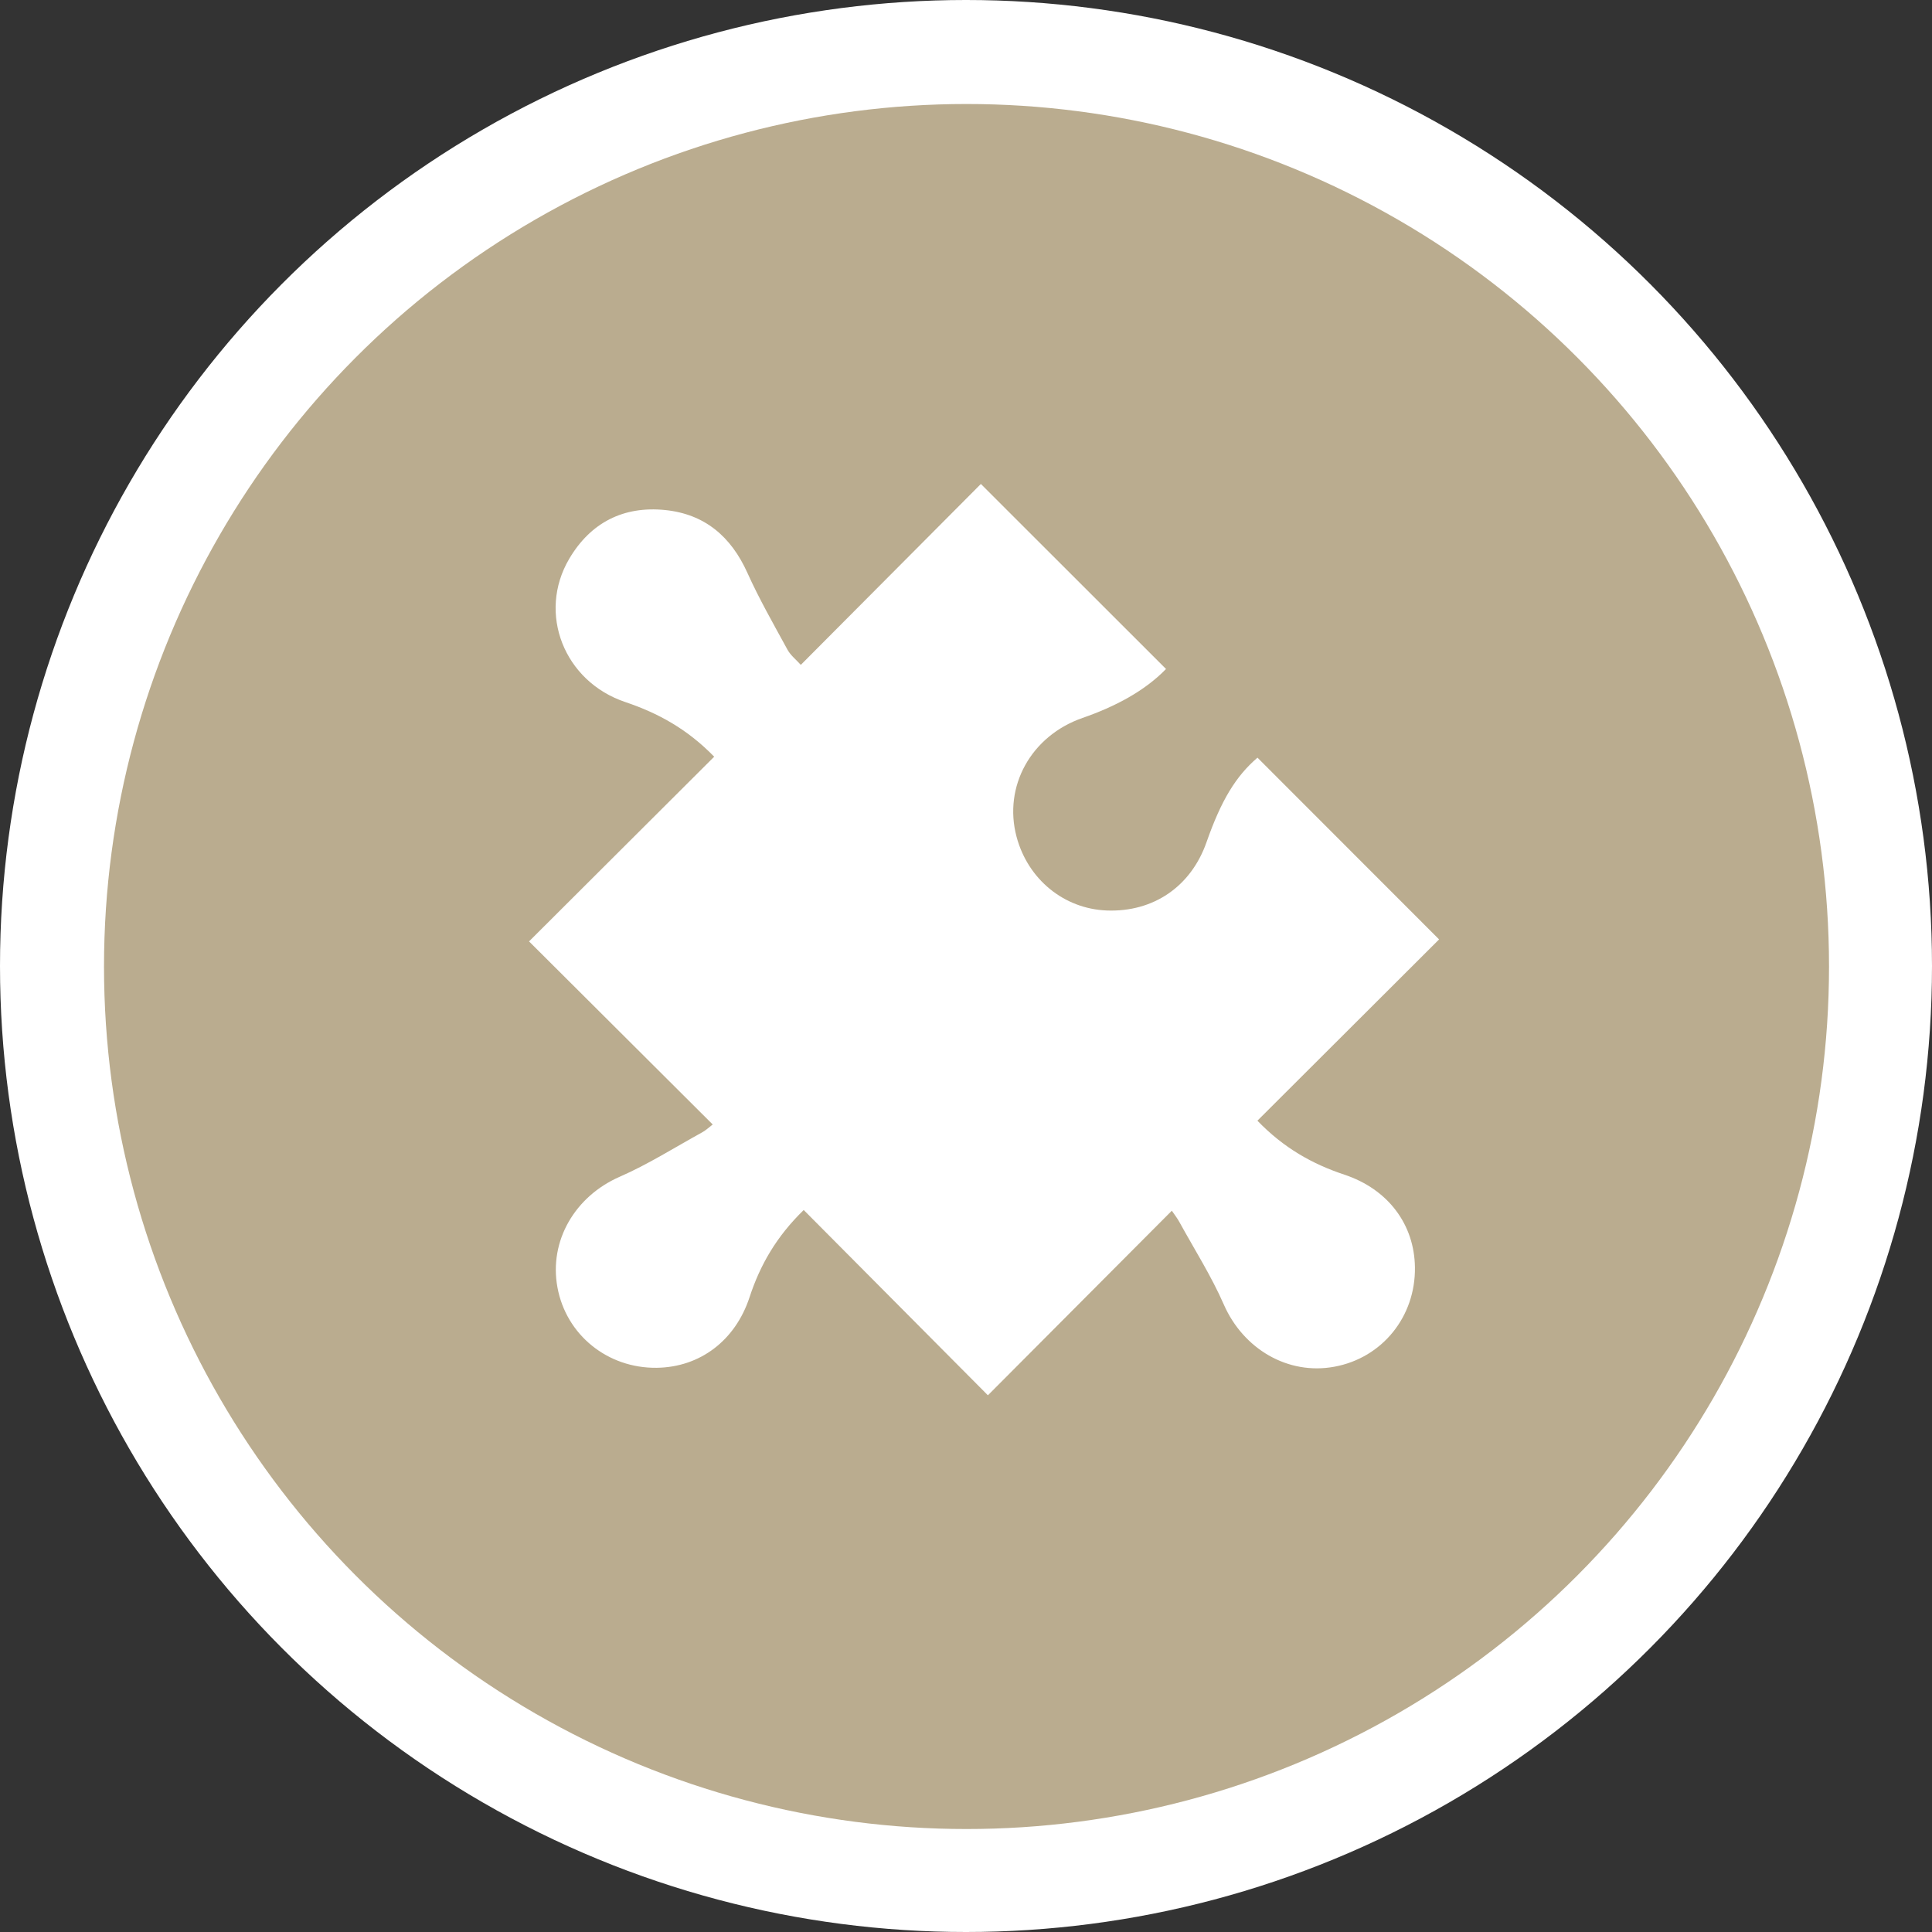
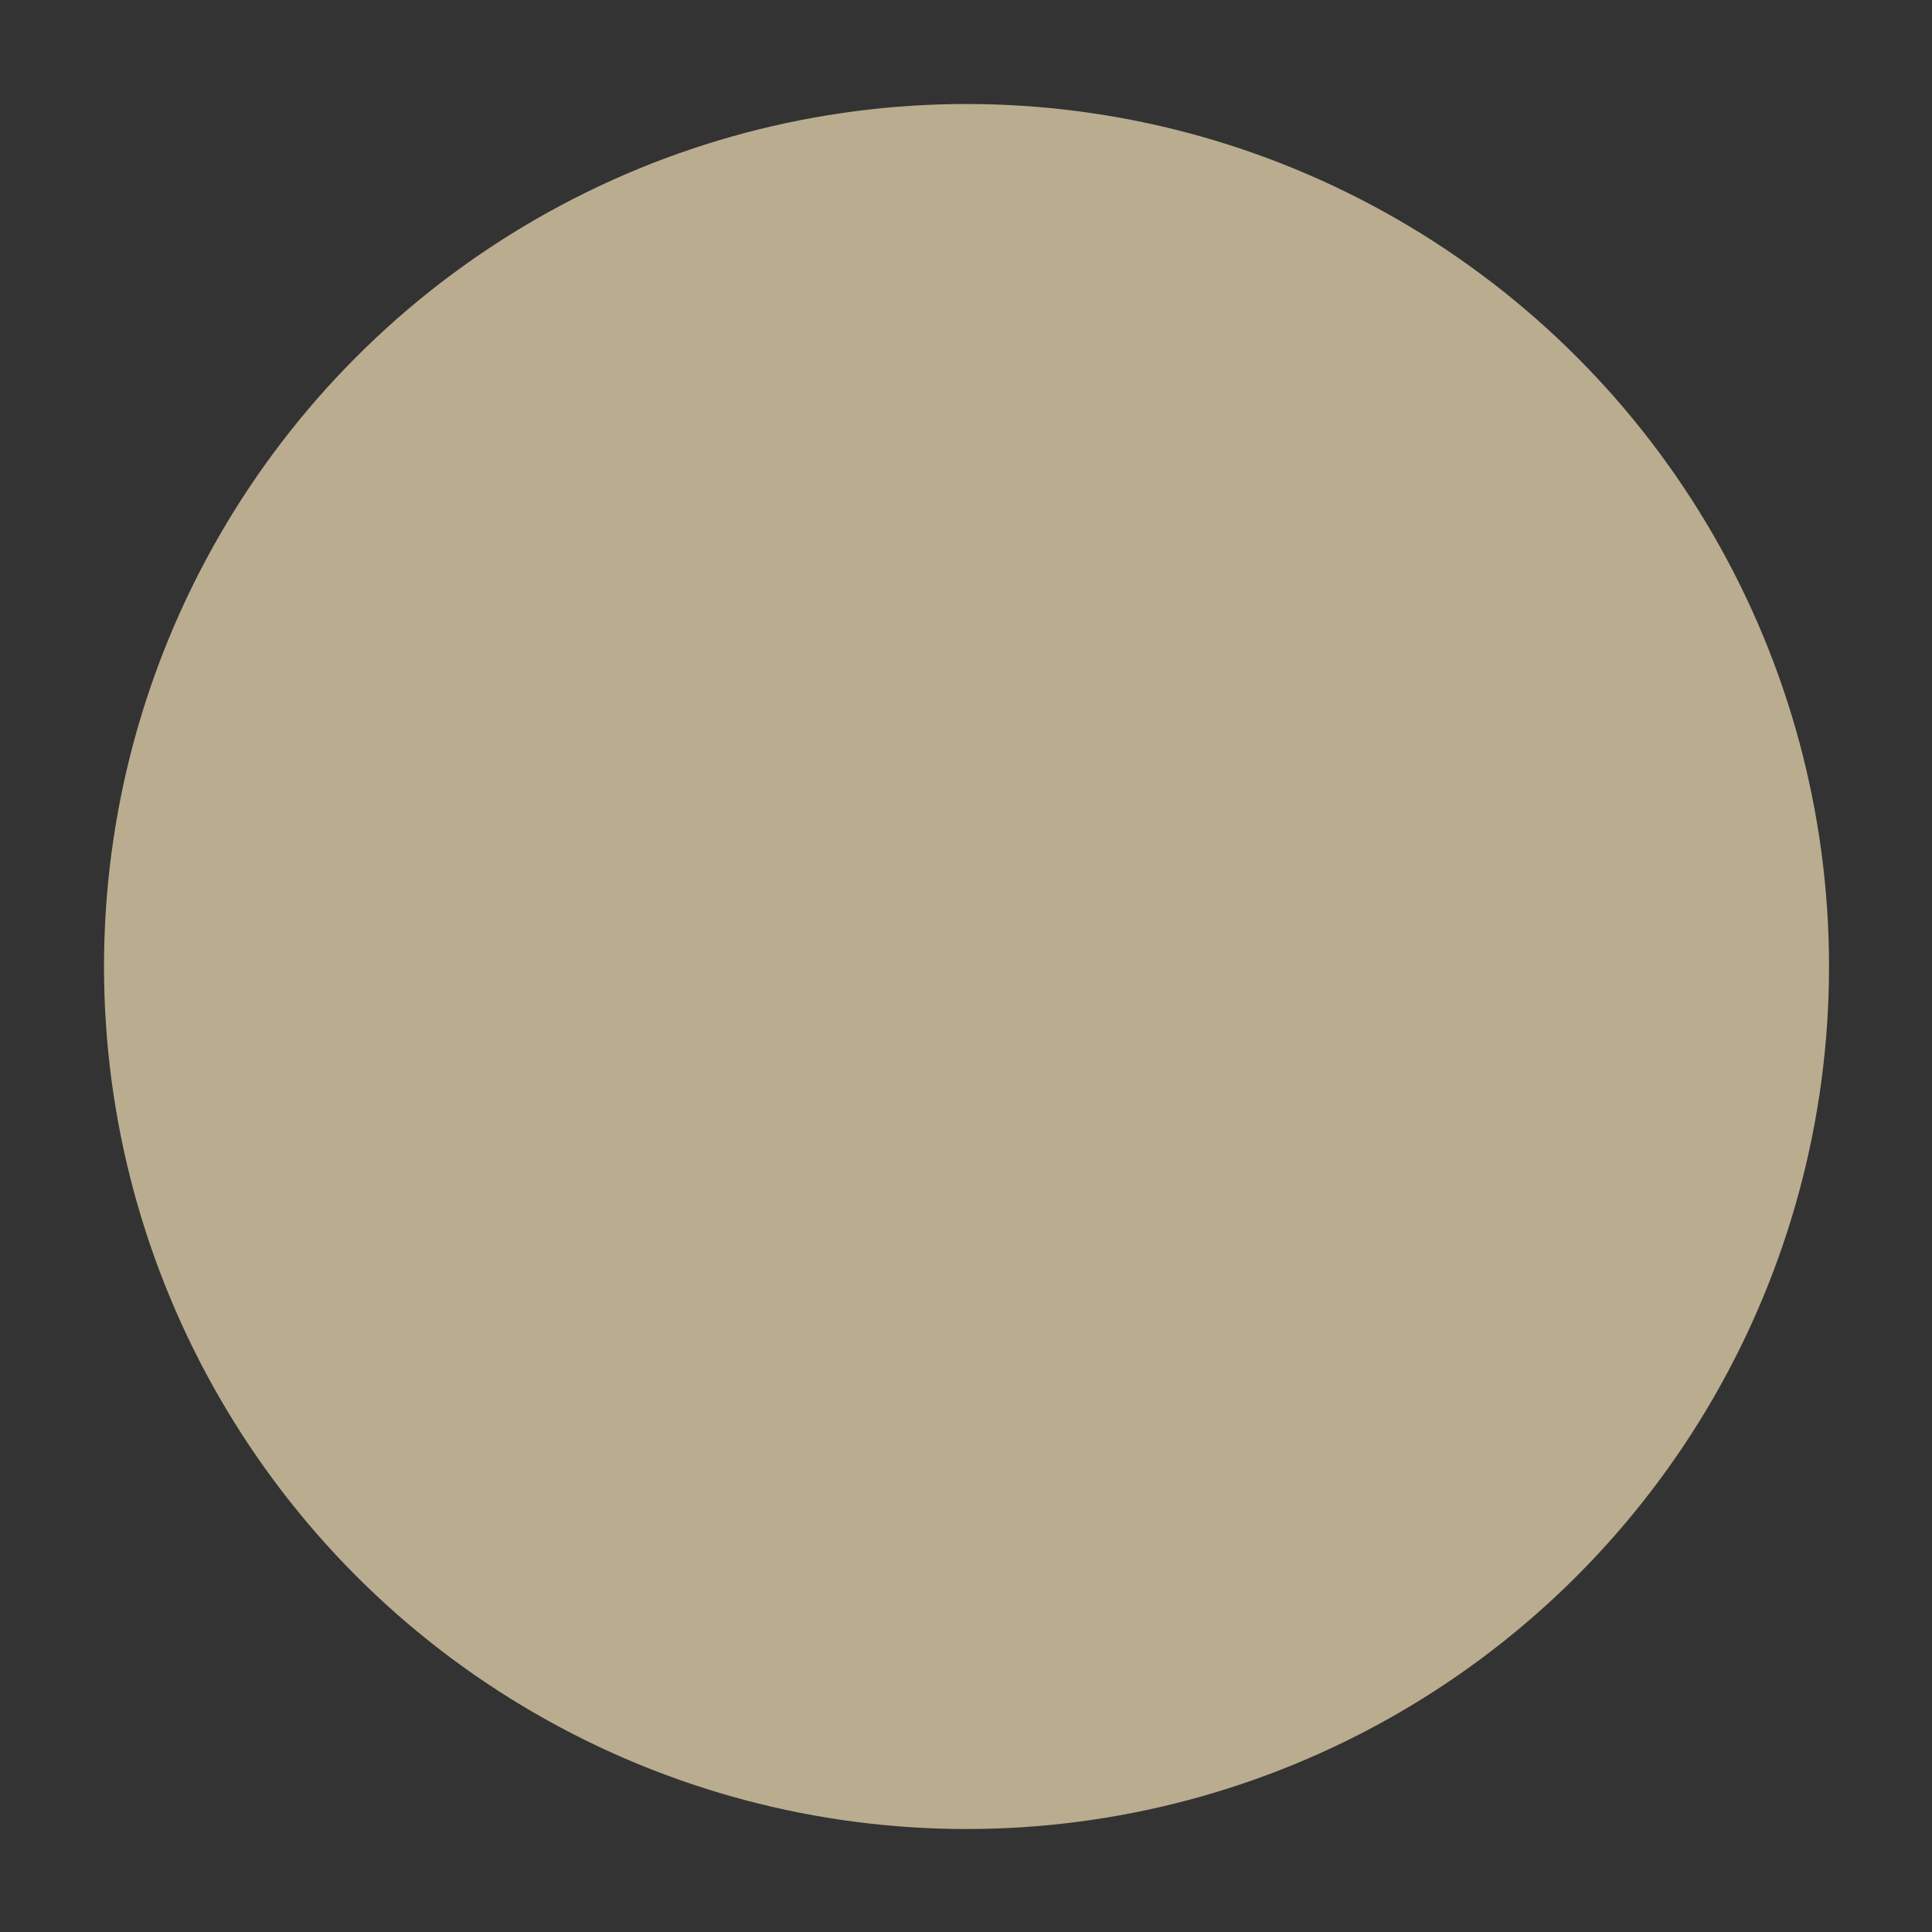
<svg xmlns="http://www.w3.org/2000/svg" id="Ebene_1" data-name="Ebene 1" viewBox="0 0 300 300">
  <rect x="0" y="0" width="300" height="300" fill="#333333" stroke="none" />
  <defs>
    <style>
      .cls-1 {
        fill: #baac8f;
      }

      .cls-1, .cls-2 {
        stroke-width: 0px;
      }

      .cls-2 {
        fill: #fff;
      }
    </style>
  </defs>
-   <circle class="cls-2" cx="150" cy="150" r="150" />
  <circle class="cls-1" cx="150.08" cy="150.08" r="133.93" />
-   <path class="cls-2" d="M124.79,187.9c-4.24,4.13-6.76,8.53-8.4,13.53-2.22,6.76-7.72,10.87-14.4,10.96-7.64.1-14.07-5.1-15.43-12.48-1.34-7.27,2.76-14.16,9.66-17.18,4.44-1.94,8.57-4.57,12.83-6.91.56-.31,1.03-.76,1.62-1.21-9.69-9.66-19.1-19.03-28.52-28.43,9.73-9.7,19.18-19.13,28.75-28.68-4.19-4.3-8.71-6.77-13.79-8.48-9.54-3.2-13.69-13.81-8.72-22.25,3.32-5.63,8.43-8.23,14.91-7.57,6.13.63,10.21,4.11,12.75,9.74,1.84,4.09,4.09,8.01,6.24,11.96.47.86,1.31,1.51,2.06,2.34,9.5-9.55,18.87-18.96,27.96-28.09,9.73,9.73,19.18,19.16,28.75,28.73-3.34,3.44-7.92,5.85-12.96,7.6-8.01,2.78-12.33,10.64-10.25,18.45,1.76,6.61,7.36,11.19,14,11.45,7.24.28,13.09-3.72,15.5-10.61,2.28-6.51,4.56-10.25,7.91-13.12,9.4,9.41,18.78,18.8,28.2,28.22-9.2,9.18-18.65,18.62-28.21,28.15,4.08,4.23,8.51,6.72,13.5,8.38,6.78,2.25,10.88,7.72,10.96,14.4.1,7.65-5.08,14.05-12.49,15.42-7.25,1.35-14.17-2.77-17.19-9.66-1.94-4.43-4.57-8.57-6.91-12.83-.31-.57-.72-1.08-1.16-1.73-9.74,9.78-19.12,19.18-28.56,28.66-9.67-9.73-19.09-19.2-28.61-28.78Z" />
</svg>